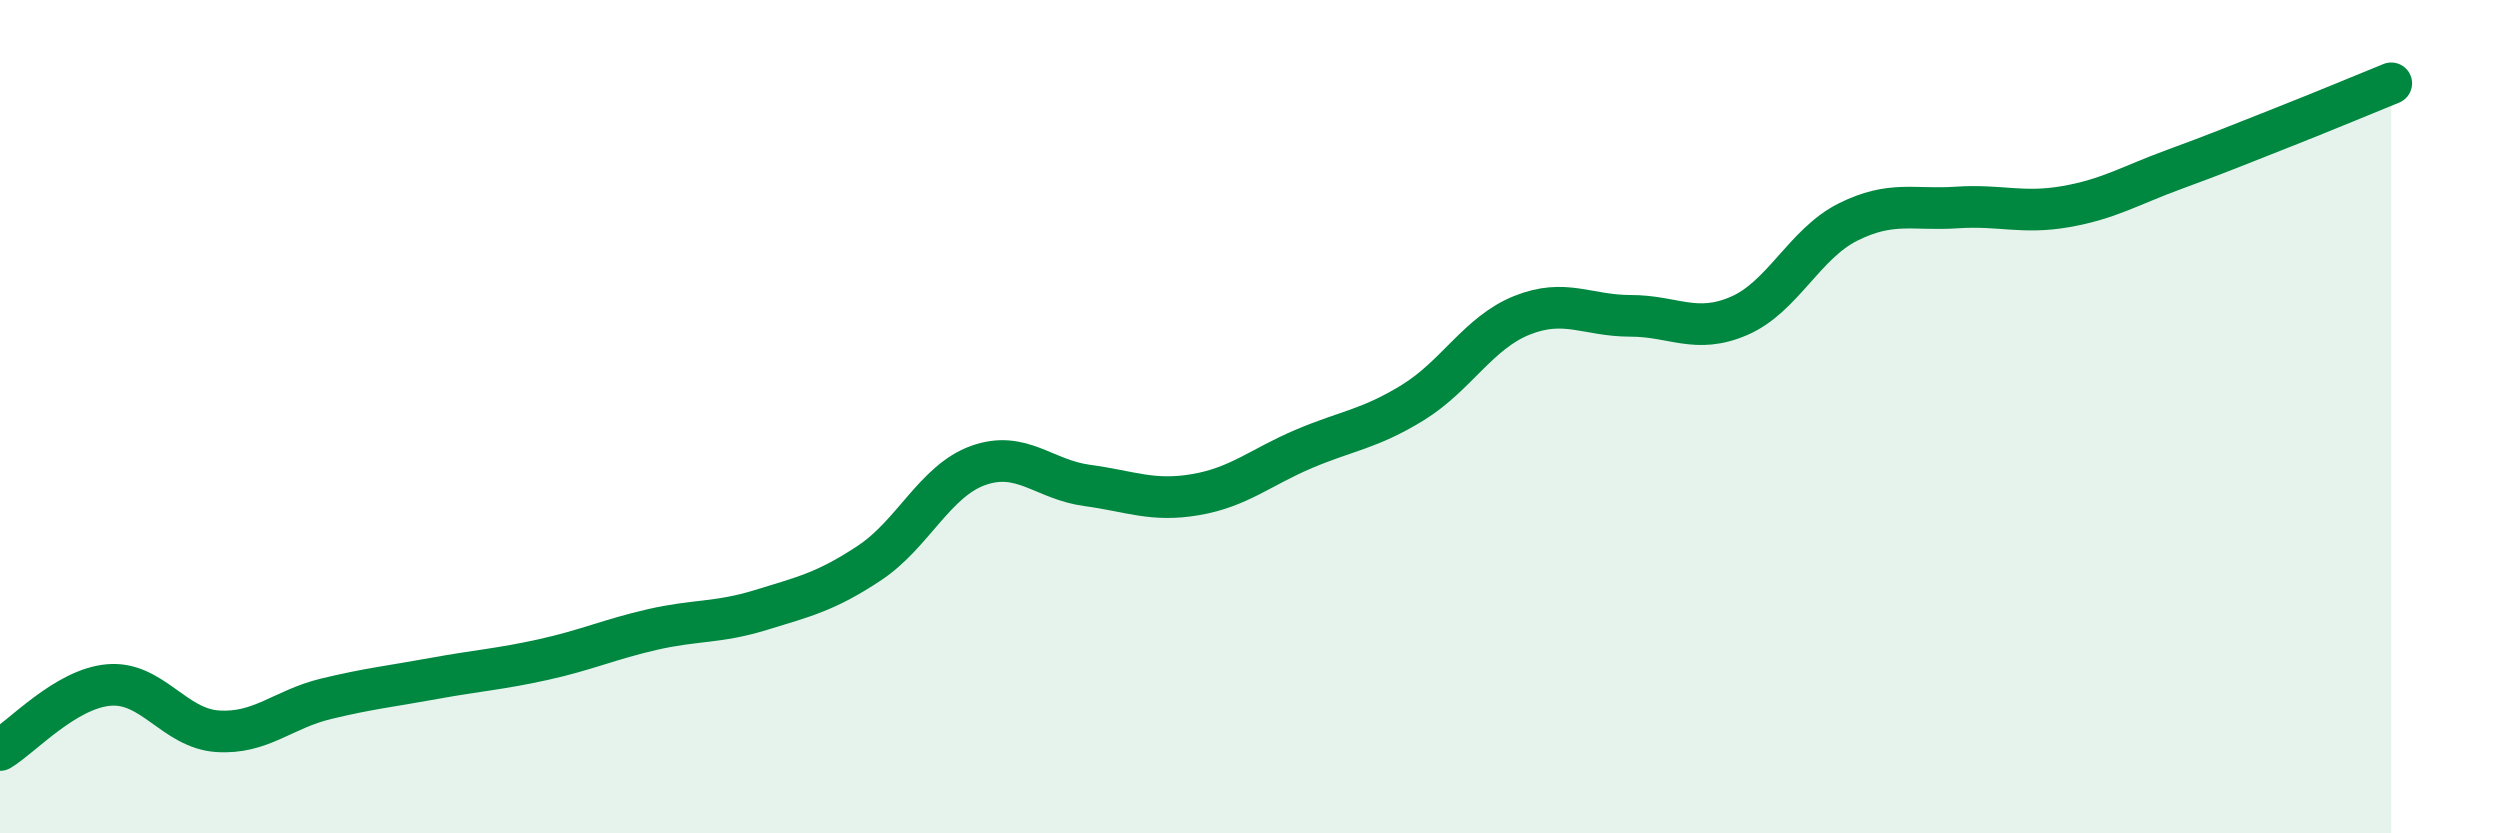
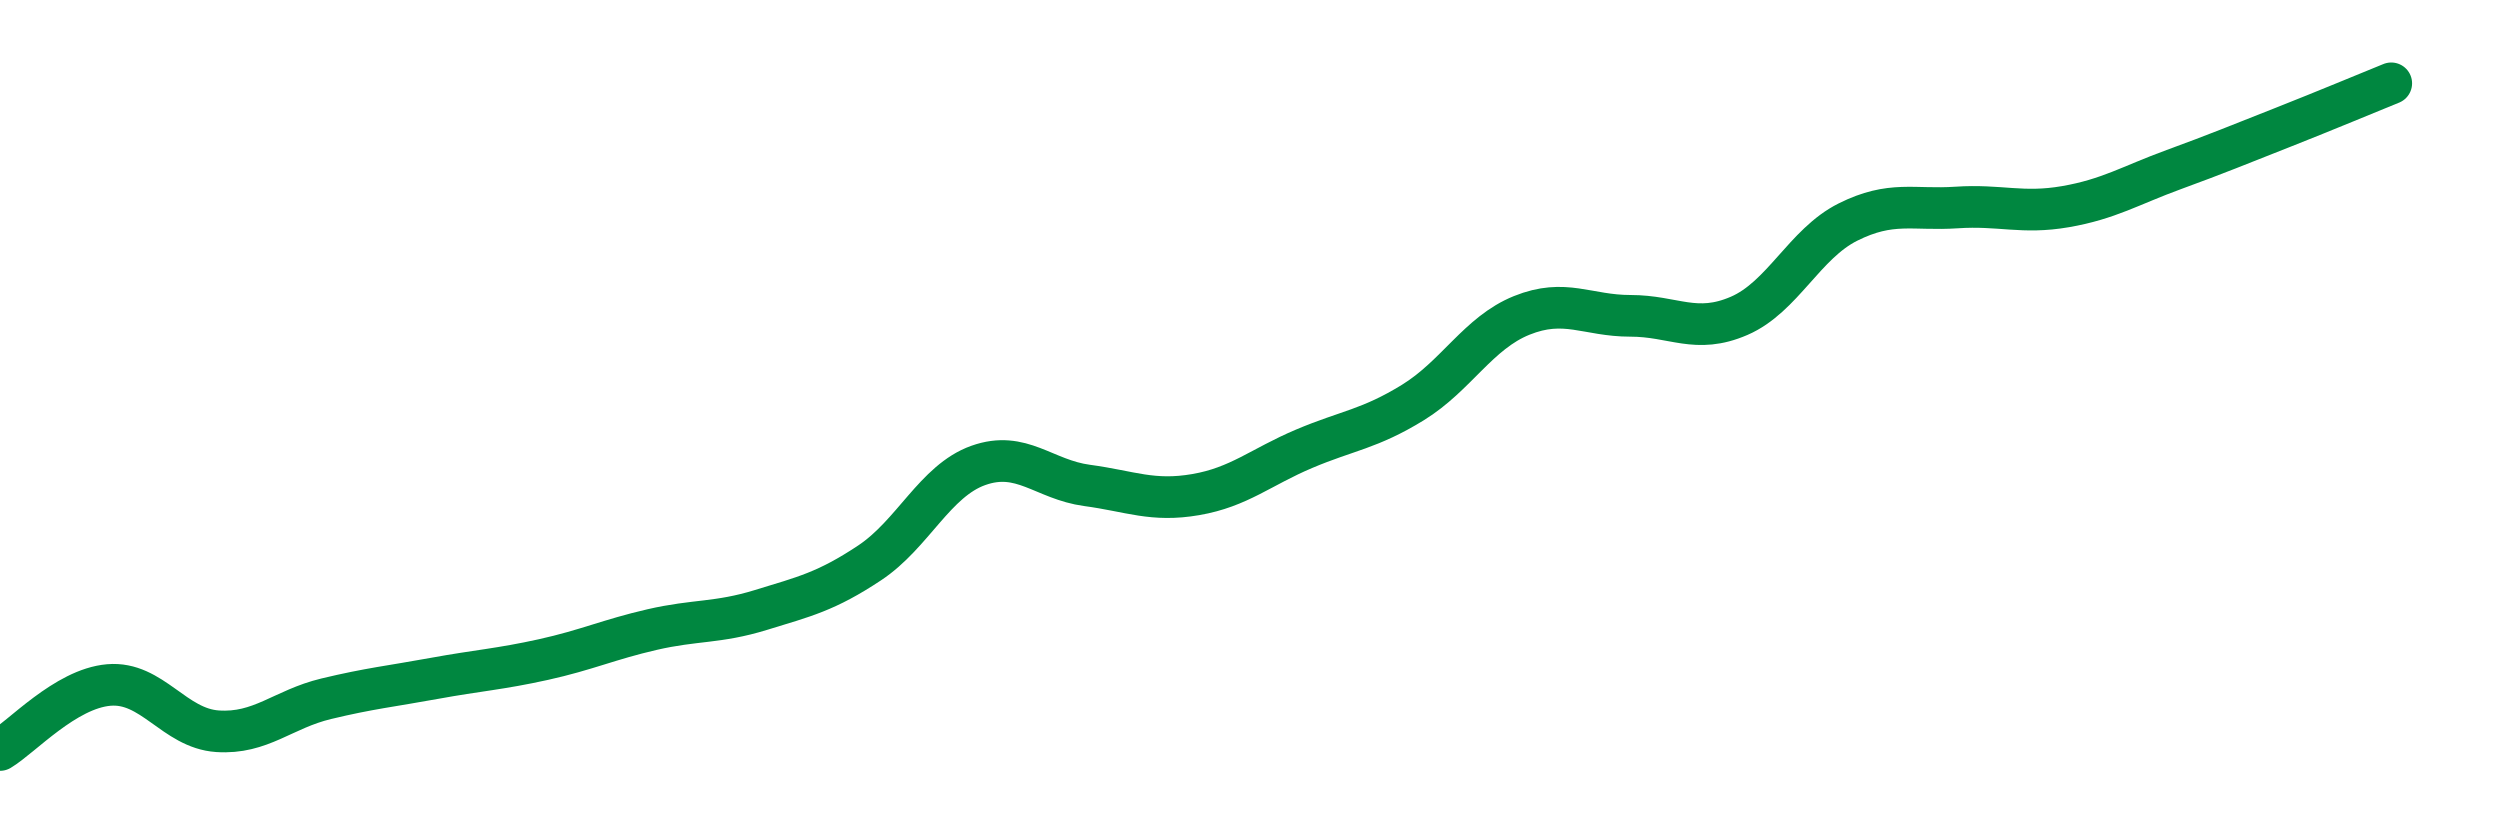
<svg xmlns="http://www.w3.org/2000/svg" width="60" height="20" viewBox="0 0 60 20">
-   <path d="M 0,18 C 0.52,17.69 1.57,16.53 2.61,16.44 C 3.65,16.35 4.18,17.48 5.22,17.55 C 6.26,17.62 6.79,17.02 7.83,16.77 C 8.87,16.52 9.39,16.47 10.43,16.28 C 11.47,16.09 12,16.06 13.04,15.83 C 14.08,15.6 14.61,15.35 15.65,15.11 C 16.69,14.87 17.22,14.96 18.26,14.64 C 19.3,14.32 19.83,14.2 20.87,13.51 C 21.91,12.82 22.44,11.54 23.48,11.17 C 24.52,10.8 25.05,11.51 26.09,11.65 C 27.13,11.79 27.66,12.05 28.7,11.87 C 29.74,11.69 30.26,11.21 31.3,10.77 C 32.34,10.33 32.87,10.3 33.91,9.66 C 34.95,9.02 35.48,7.99 36.52,7.57 C 37.56,7.15 38.09,7.58 39.13,7.58 C 40.17,7.58 40.7,8.03 41.74,7.58 C 42.78,7.13 43.31,5.85 44.35,5.33 C 45.39,4.81 45.92,5.05 46.96,4.98 C 48,4.91 48.53,5.14 49.57,4.96 C 50.61,4.78 51.13,4.45 52.17,4.07 C 53.21,3.69 53.74,3.47 54.78,3.06 C 55.82,2.65 56.87,2.21 57.39,2L57.39 20L0 20Z" fill="#008740" opacity="0.1" stroke-linecap="round" stroke-linejoin="round" />
  <path d="M 0,18 C 0.52,17.69 1.57,16.53 2.61,16.44 C 3.65,16.35 4.18,17.48 5.22,17.55 C 6.26,17.62 6.79,17.02 7.83,16.77 C 8.87,16.52 9.39,16.47 10.43,16.28 C 11.47,16.09 12,16.06 13.04,15.83 C 14.08,15.6 14.61,15.35 15.65,15.11 C 16.69,14.87 17.22,14.96 18.26,14.64 C 19.3,14.32 19.83,14.2 20.87,13.51 C 21.91,12.82 22.44,11.54 23.48,11.17 C 24.52,10.8 25.05,11.51 26.09,11.65 C 27.13,11.79 27.66,12.05 28.7,11.87 C 29.74,11.69 30.26,11.21 31.3,10.77 C 32.34,10.33 32.87,10.3 33.91,9.66 C 34.95,9.02 35.48,7.99 36.52,7.57 C 37.56,7.15 38.09,7.58 39.13,7.58 C 40.17,7.58 40.7,8.03 41.74,7.58 C 42.78,7.13 43.31,5.85 44.35,5.33 C 45.39,4.81 45.92,5.05 46.96,4.98 C 48,4.91 48.53,5.14 49.57,4.96 C 50.61,4.78 51.13,4.45 52.17,4.07 C 53.21,3.69 53.74,3.47 54.78,3.06 C 55.82,2.65 56.87,2.21 57.39,2" stroke="#008740" stroke-width="1" fill="none" stroke-linecap="round" stroke-linejoin="round" />
</svg>